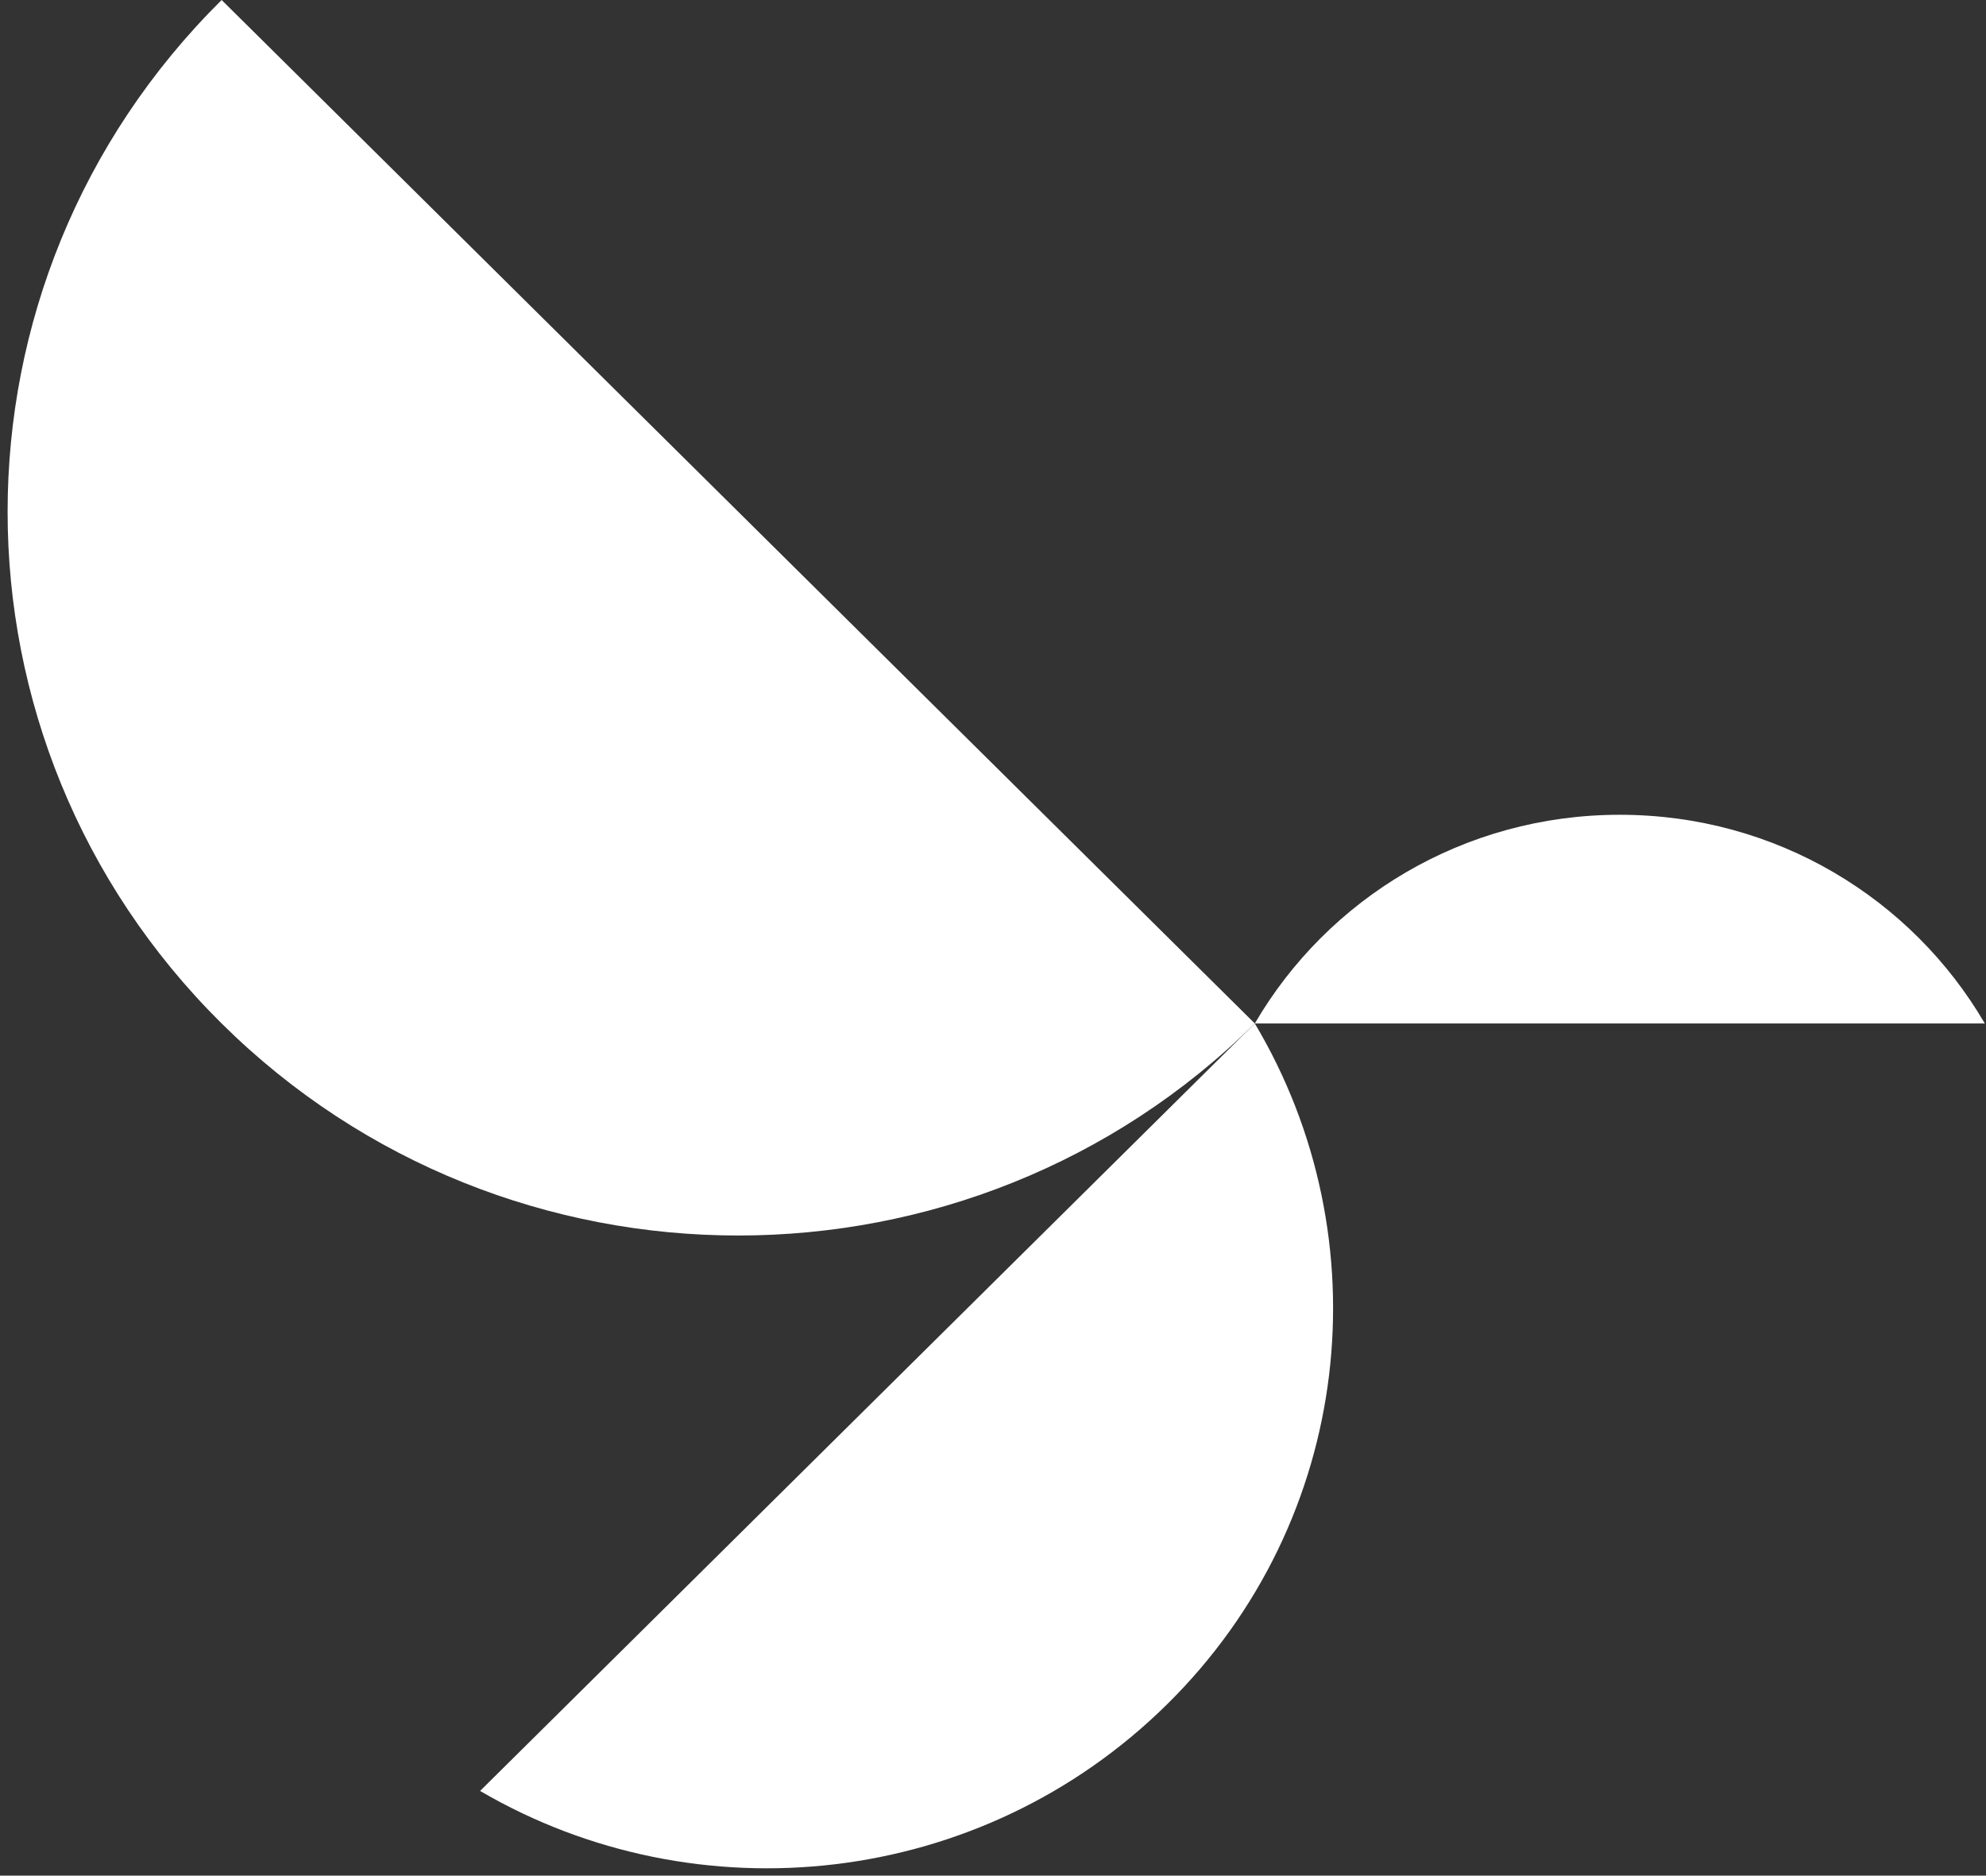
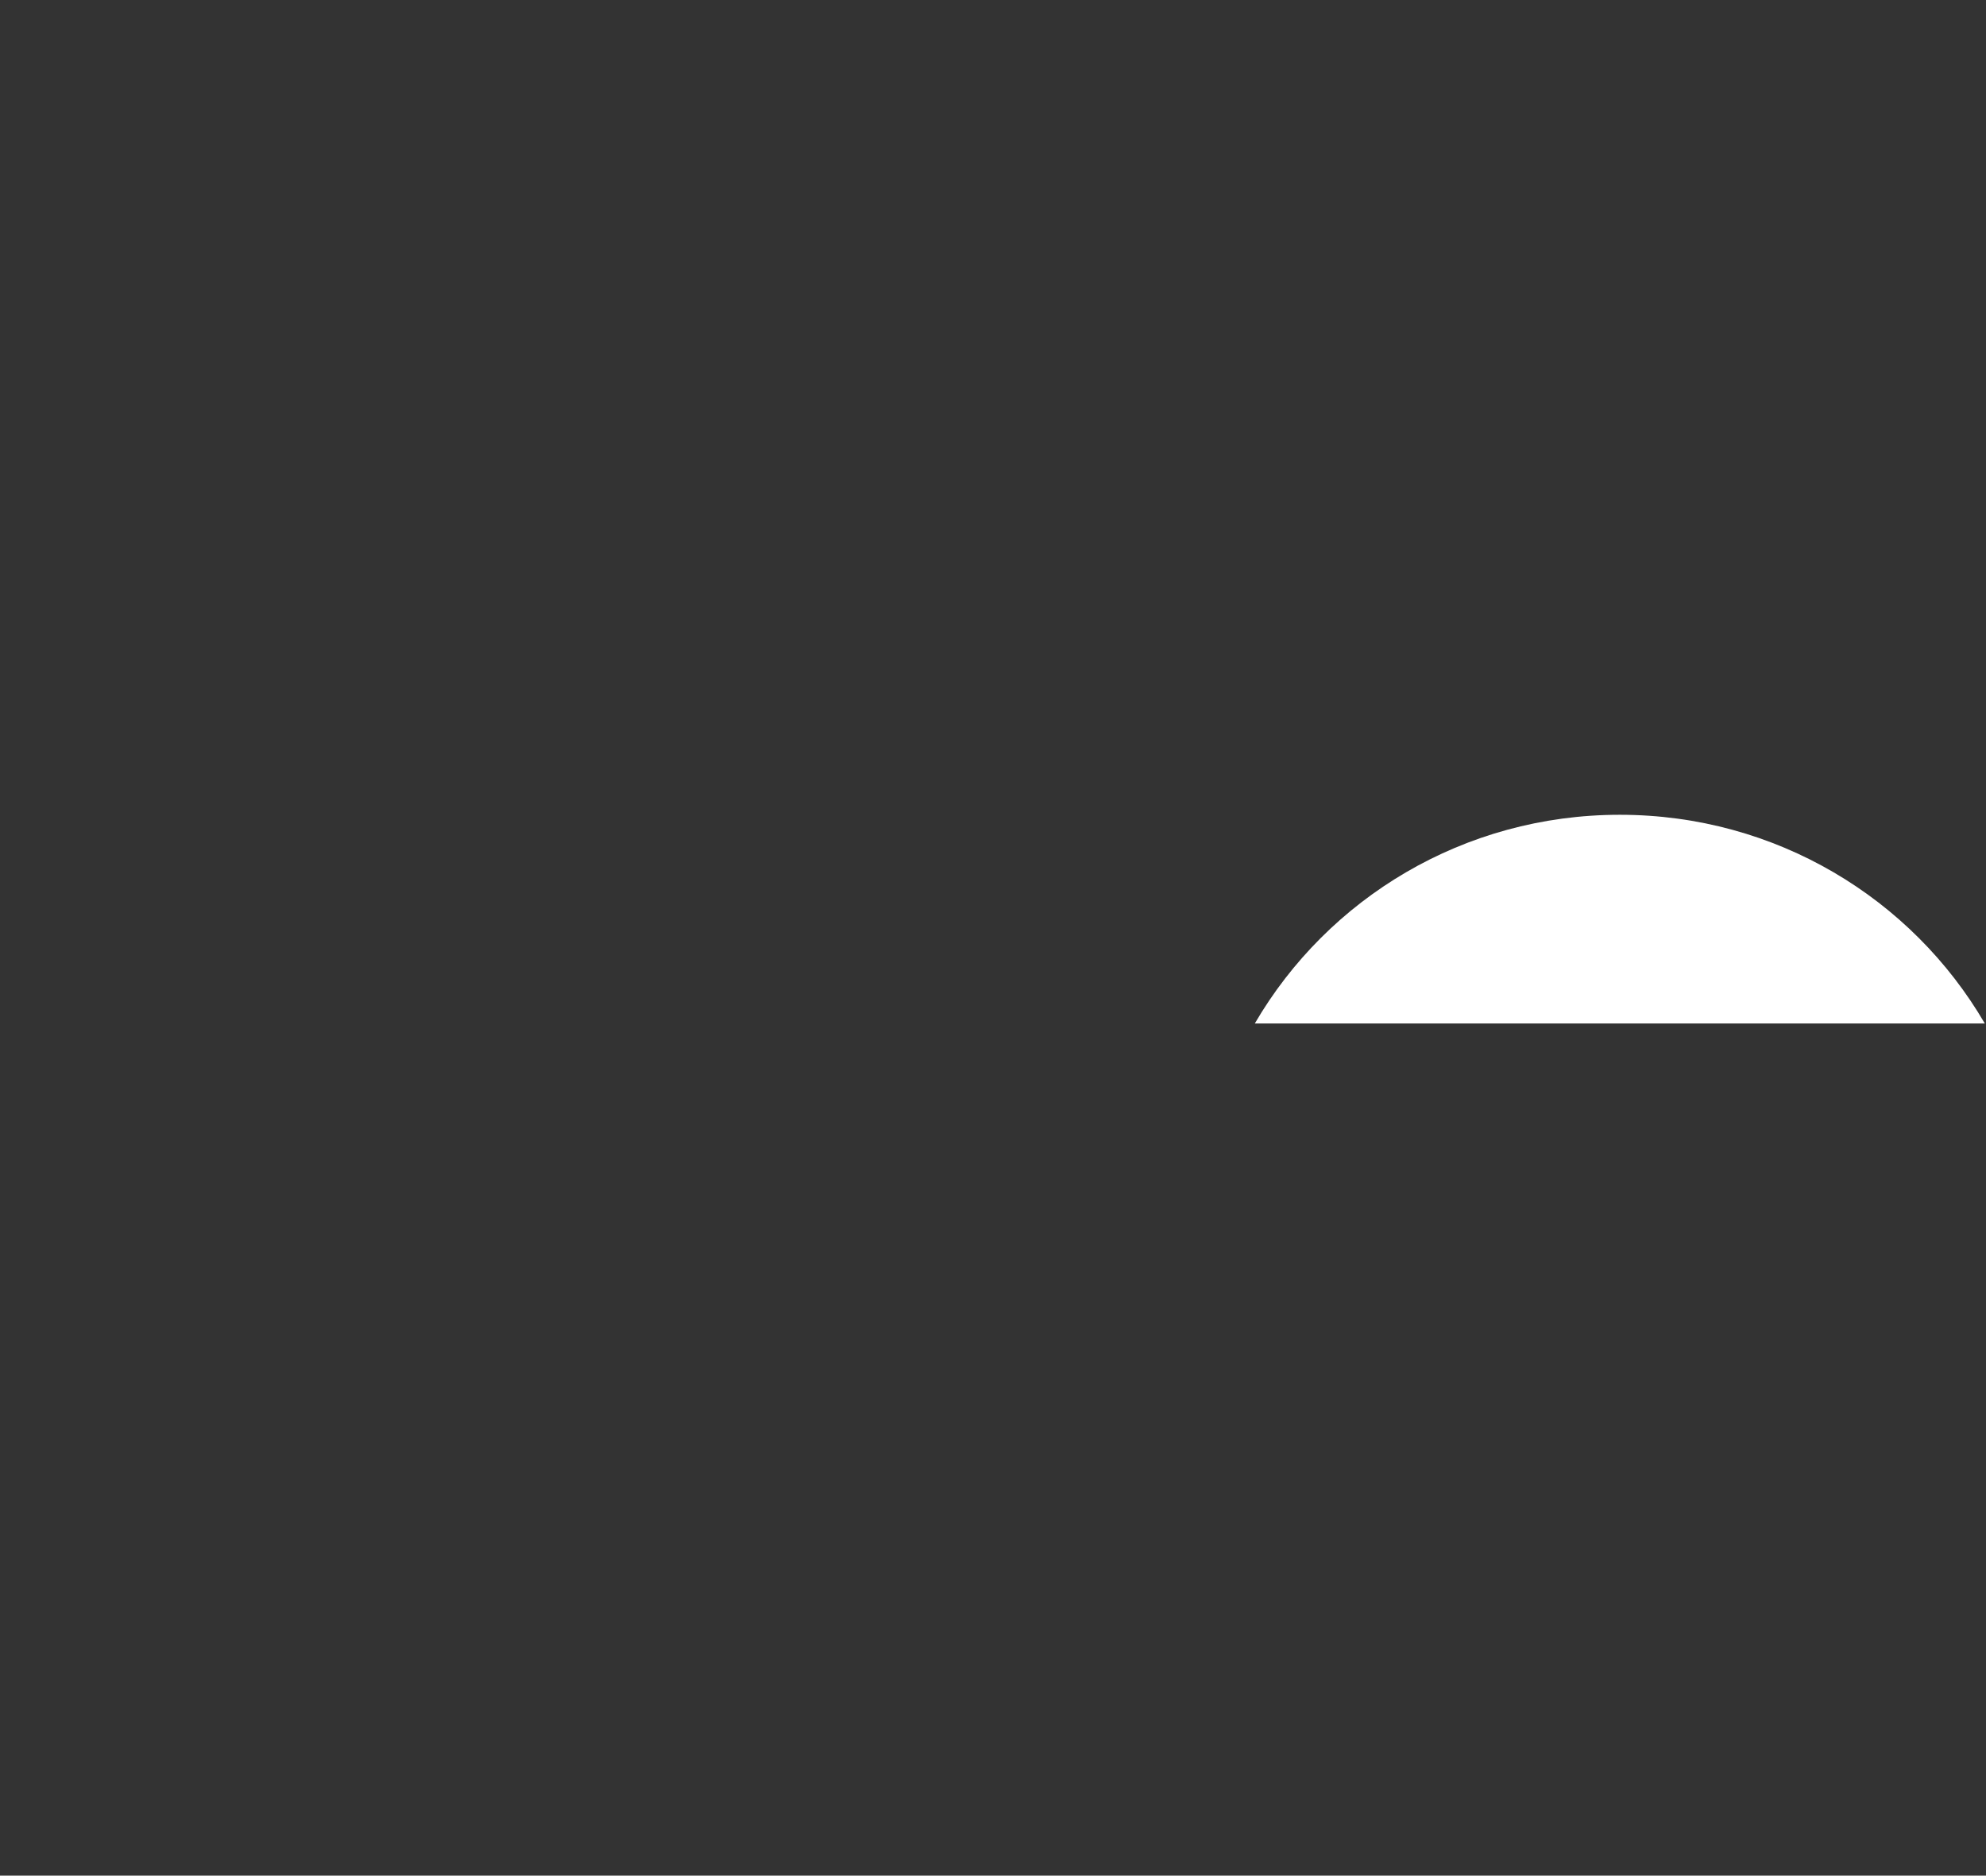
<svg xmlns="http://www.w3.org/2000/svg" width="251" height="237" viewBox="0 0 251 237" fill="none">
  <rect x="0" y="0" width="251" height="237" fill="#333333" stroke="none" />
-   <path d="M28.013 0L158.588 129.323C122.519 165.045 64.082 165.045 28.013 129.323C-8.056 93.6 -8.056 35.723 28.013 0Z" fill="white" />
-   <path d="M60.676 226.296L158.588 129.323C174.765 156.46 171.127 192.029 147.52 215.333C123.912 238.638 88.076 242.317 60.676 226.296Z" fill="white" />
  <path d="M250.927 129.323H158.588C167.799 113.531 184.982 102.952 204.719 102.952C224.456 102.952 241.639 113.531 250.85 129.323H250.927Z" fill="white" />
</svg>